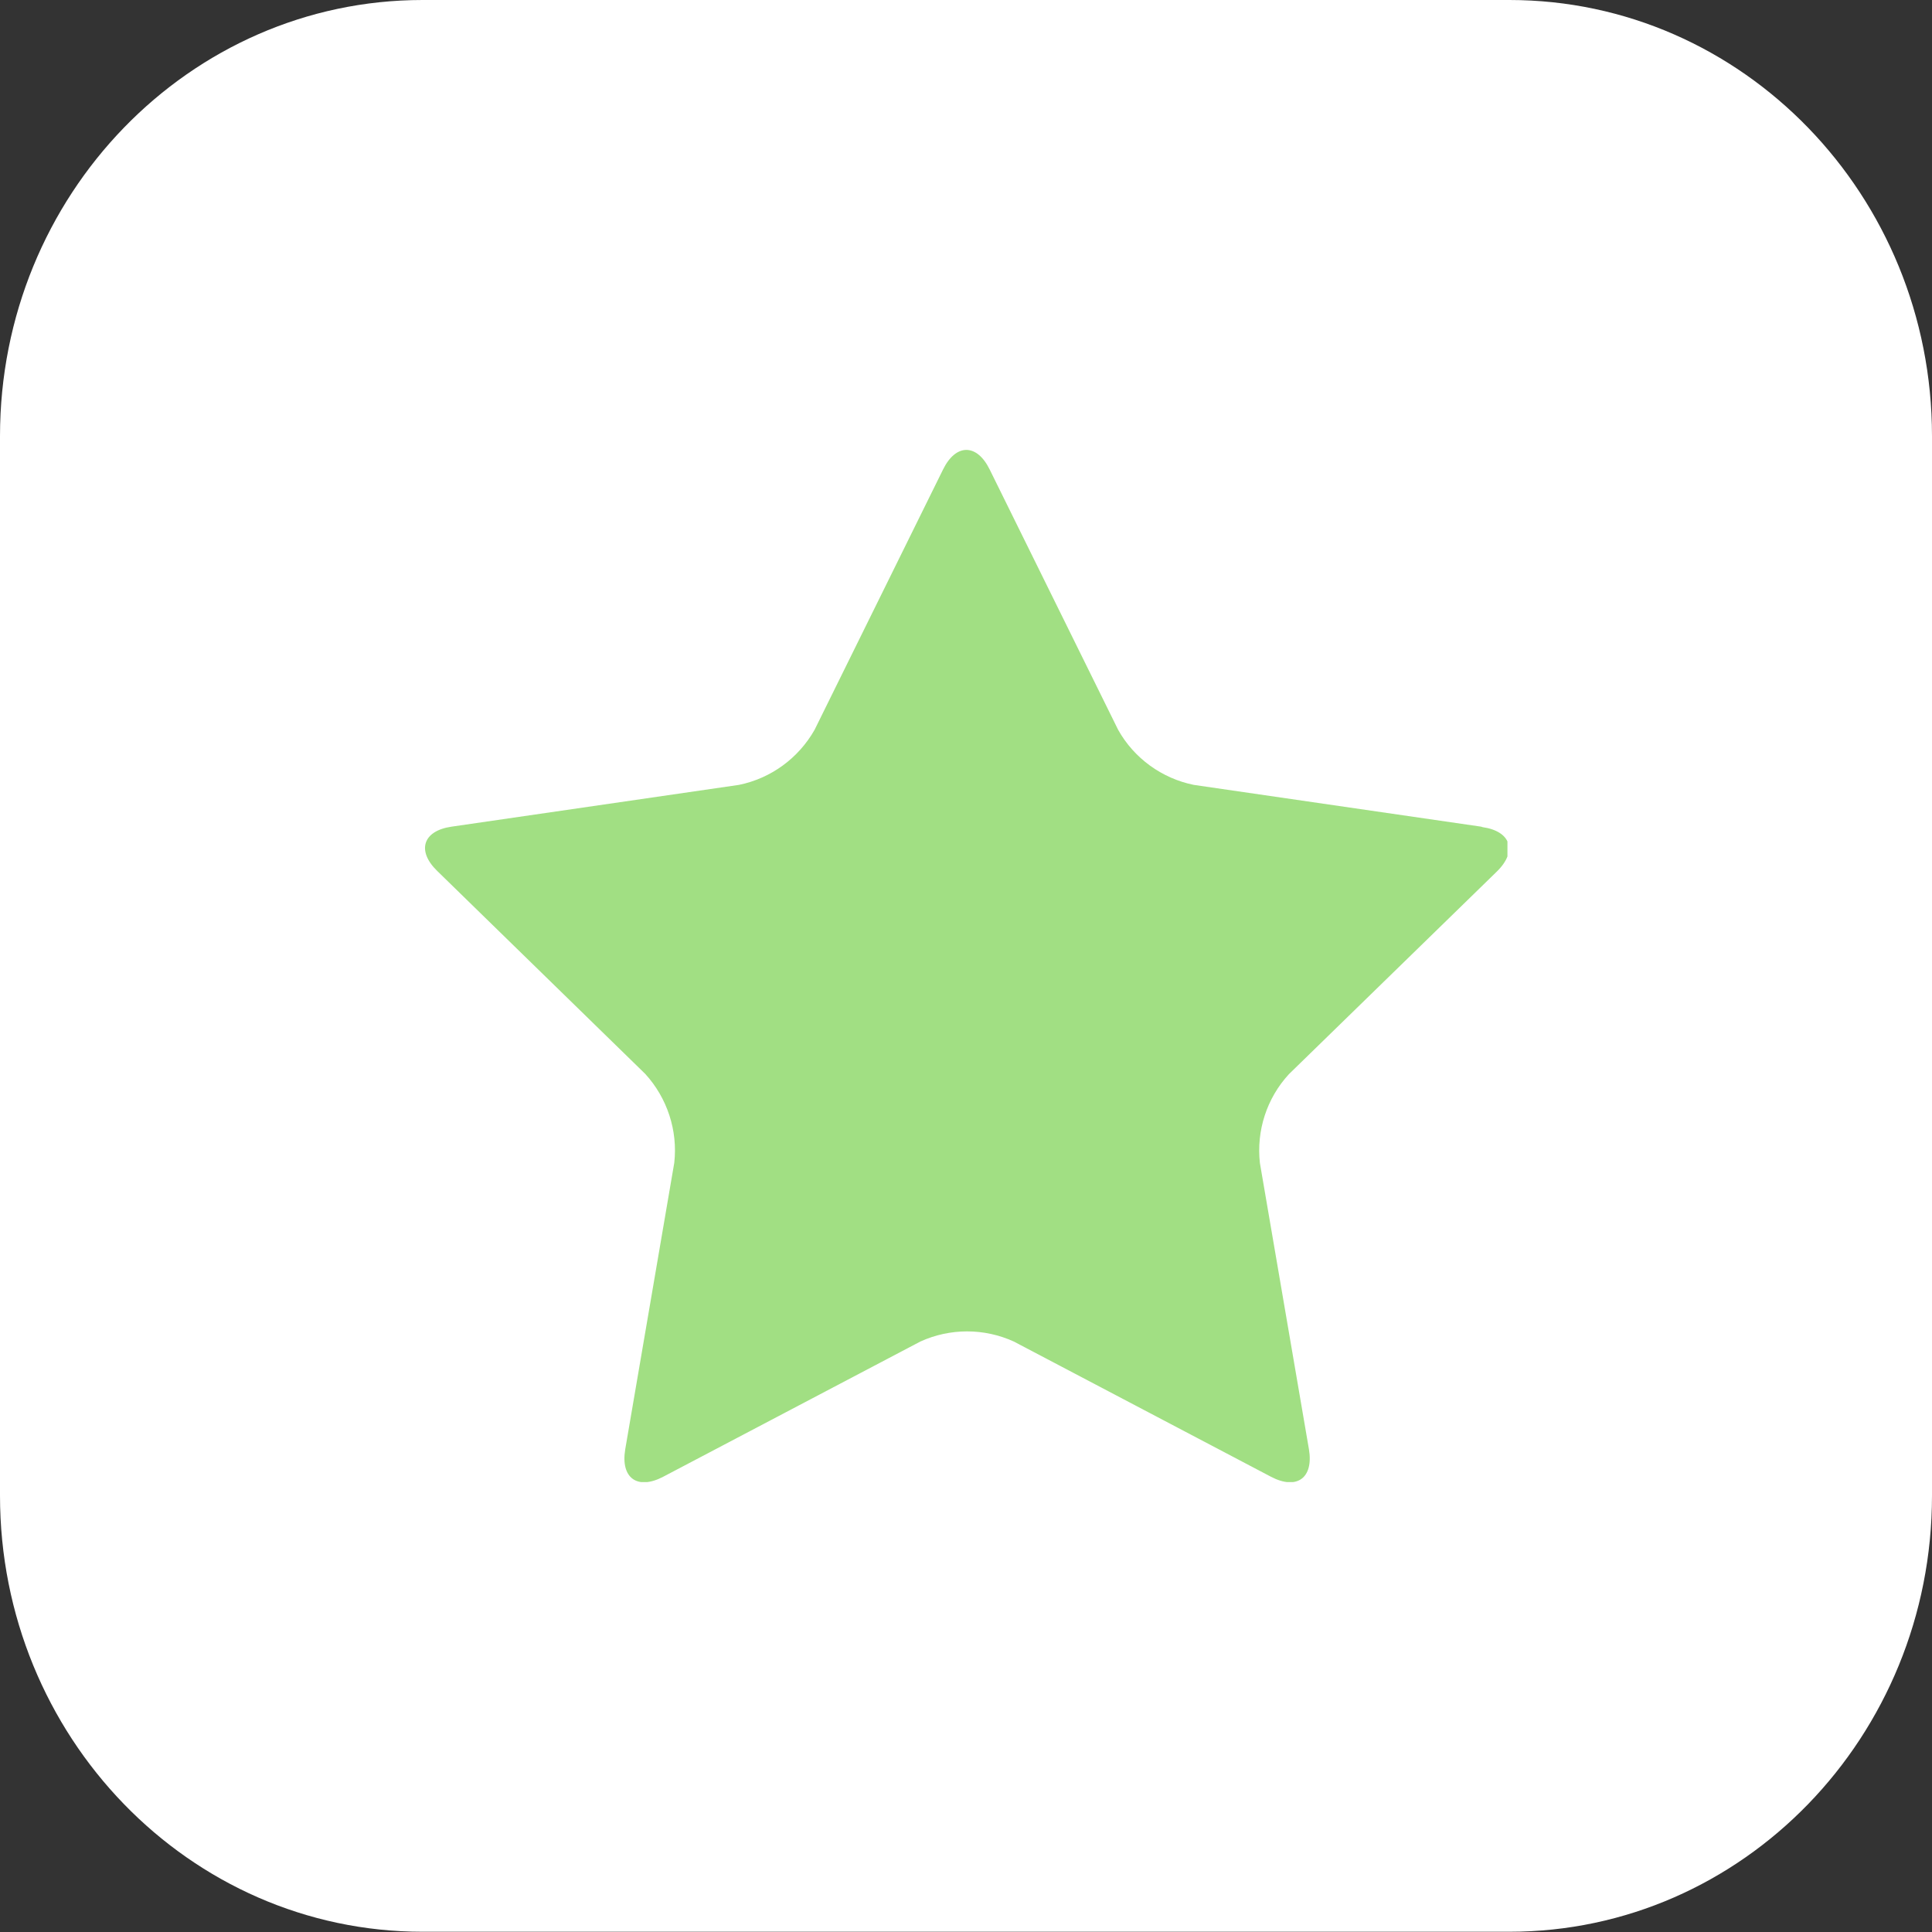
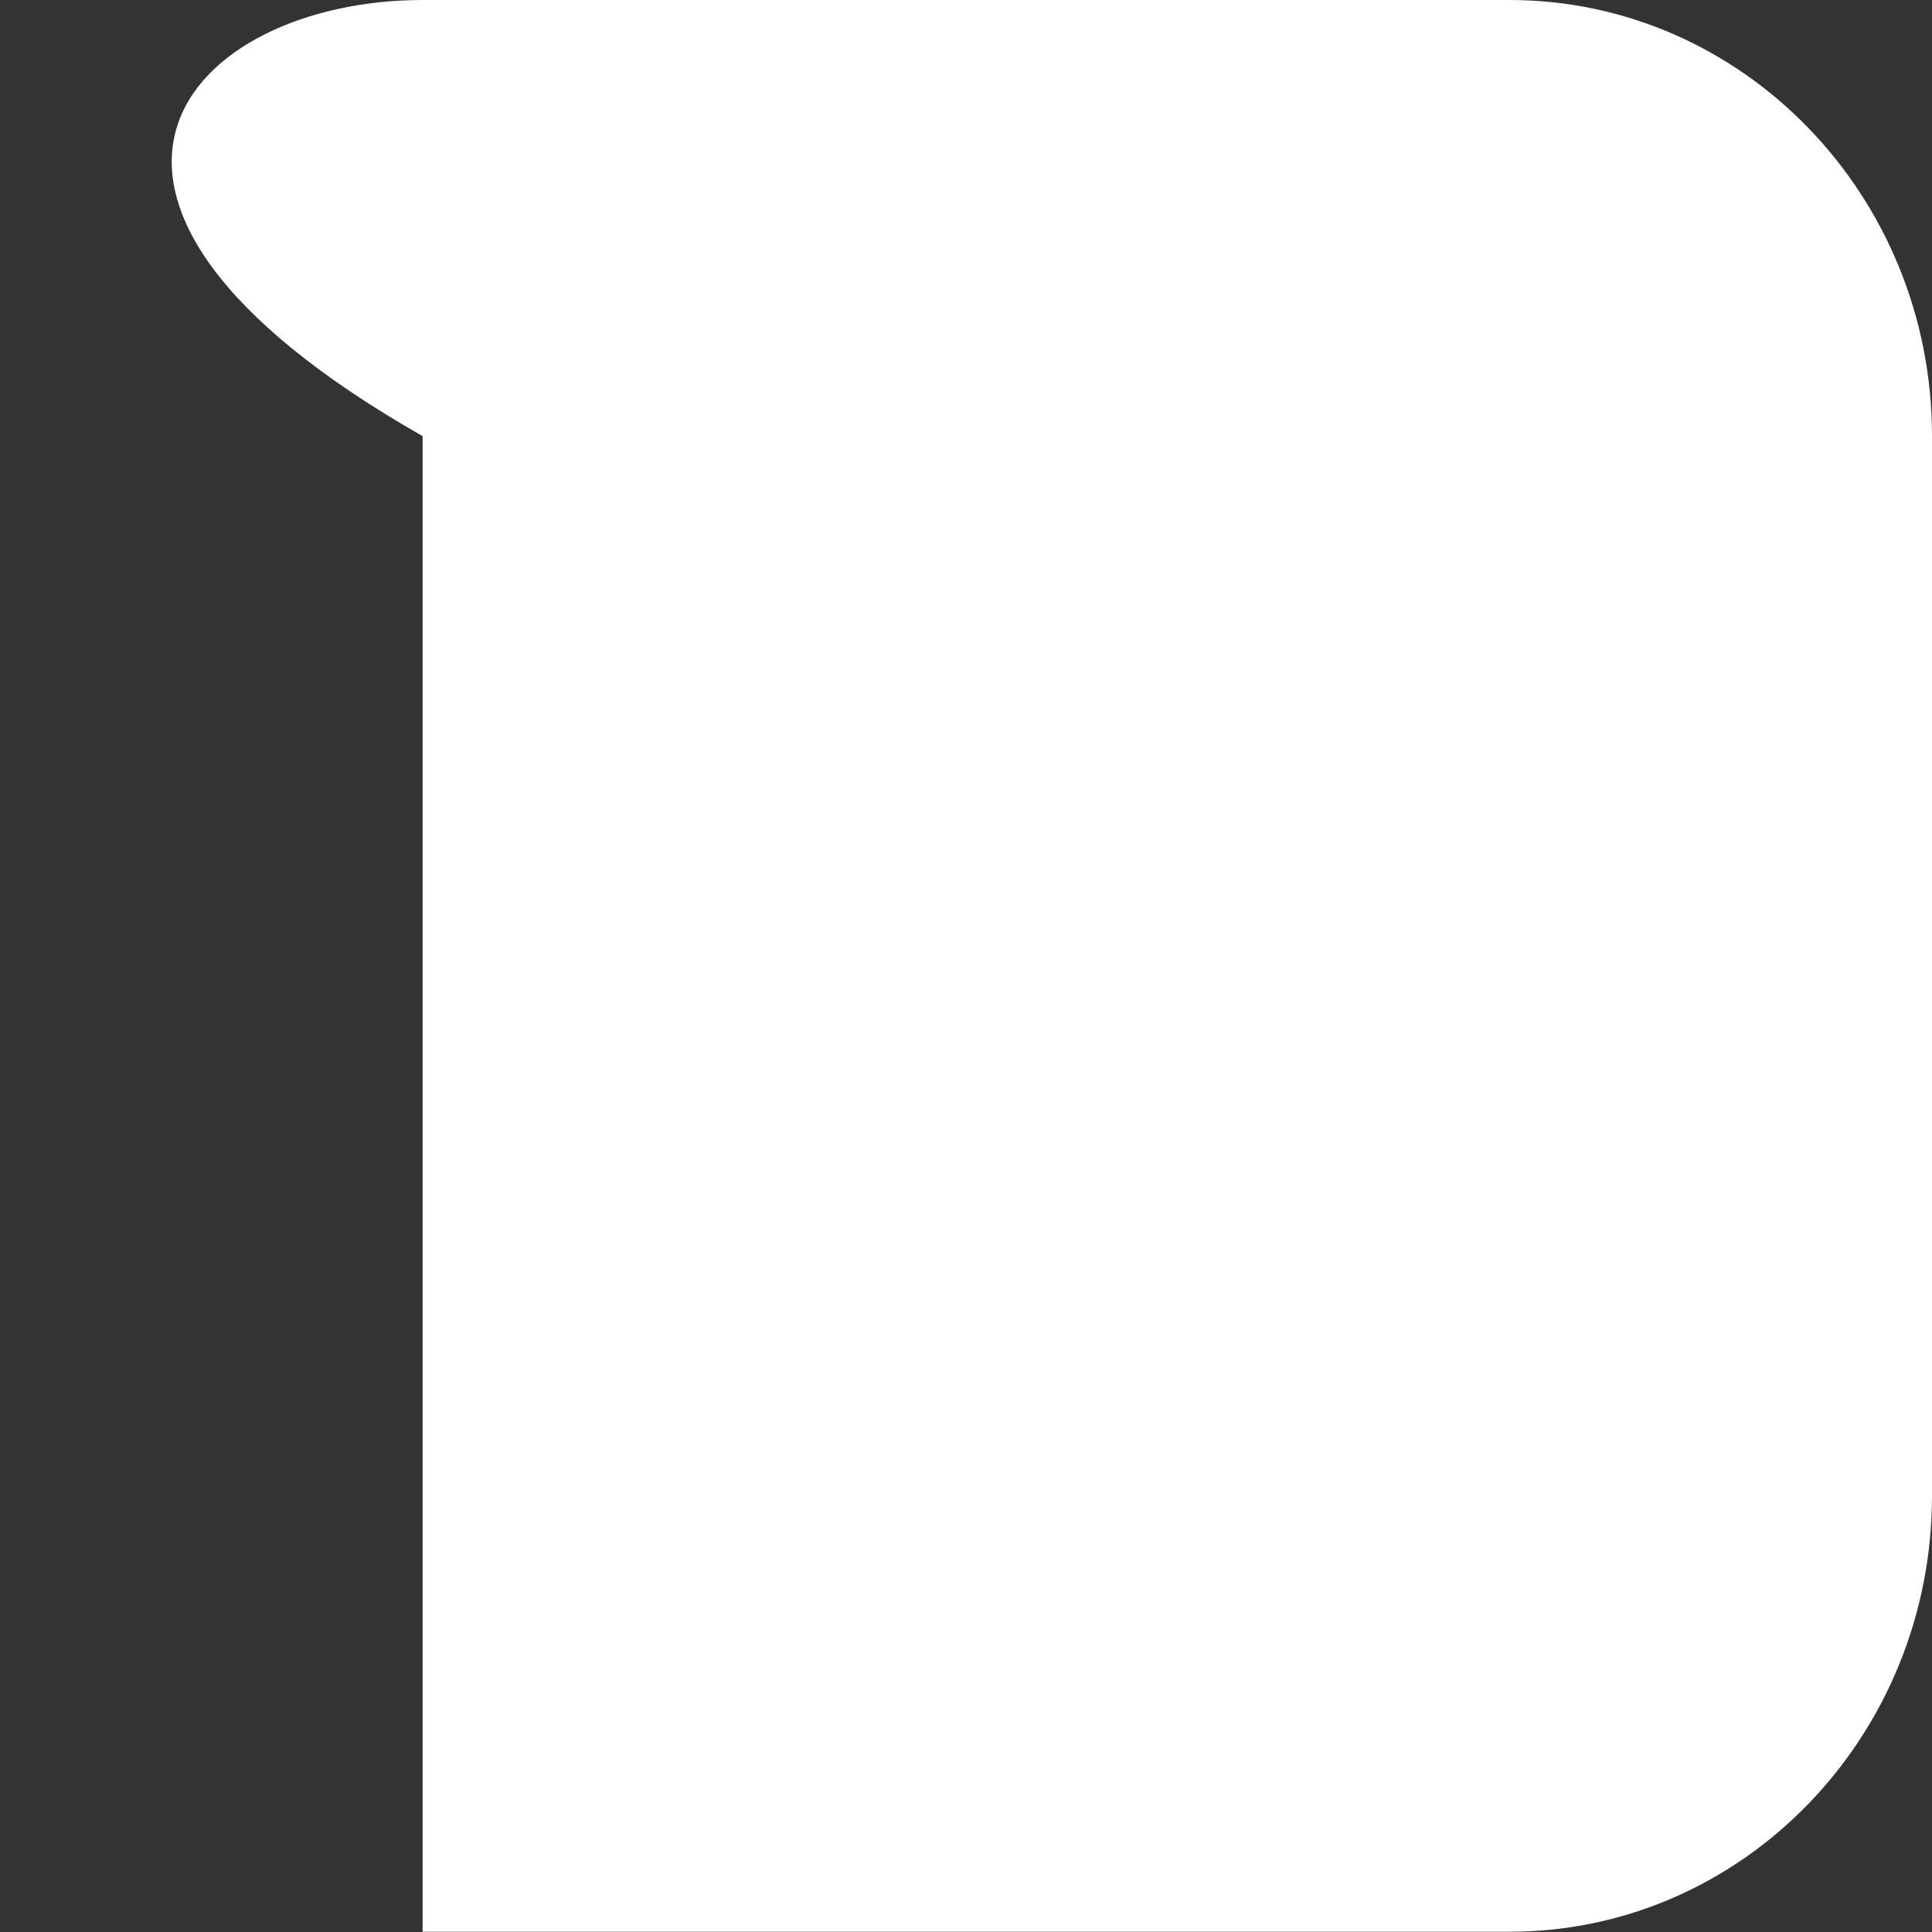
<svg xmlns="http://www.w3.org/2000/svg" id="Layer_1" data-name="Layer 1" viewBox="0 0 80 80">
  <rect x="0" y="0" width="80" height="80" fill="#333333" stroke="none" />
  <defs>
    <style>
      .cls-1 {
        fill: #fff;
      }

      .cls-2 {
        clip-path: url(#clippath);
      }

      .cls-3 {
        fill: none;
      }

      .cls-4 {
        fill: #a1df83;
      }
    </style>
    <clipPath id="clippath">
-       <rect class="cls-3" x="17.57" y="18.63" width="44.85" height="42.74" />
-     </clipPath>
+       </clipPath>
  </defs>
-   <path id="Rectangle_12" data-name="Rectangle 12" class="cls-1" d="m17.5,0h45c9.66,0,17.5,8.09,17.5,18.06v43.87c0,9.98-7.84,18.06-17.5,18.06H17.5c-9.66,0-17.5-8.09-17.5-18.06V18.06C0,8.09,7.84,0,17.5,0Z" />
+   <path id="Rectangle_12" data-name="Rectangle 12" class="cls-1" d="m17.5,0h45c9.66,0,17.5,8.09,17.5,18.06v43.87c0,9.98-7.84,18.06-17.5,18.06H17.5V18.06C0,8.09,7.84,0,17.5,0Z" />
  <g id="Group_11" data-name="Group 11">
    <g class="cls-2">
      <g id="Group_10" data-name="Group 10">
-         <path id="Path_8" data-name="Path 8" class="cls-4" d="m61.33,34.23l-11.9-1.73c-1.32-.27-2.47-1.1-3.13-2.28l-5.32-10.78c-.53-1.08-1.4-1.08-1.93,0l-5.32,10.78c-.67,1.18-1.81,2.01-3.13,2.28l-11.9,1.73c-1.19.17-1.46,1-.59,1.84l8.61,8.4c.91,1,1.35,2.34,1.2,3.68l-2.03,11.86c-.2,1.19.5,1.7,1.57,1.14l10.65-5.6c1.23-.56,2.64-.56,3.87,0l10.65,5.6c1.07.56,1.77.05,1.57-1.14l-2.03-11.85c-.15-1.34.28-2.68,1.2-3.68l8.61-8.39c.86-.84.59-1.67-.59-1.84" />
-       </g>
+         </g>
    </g>
  </g>
</svg>